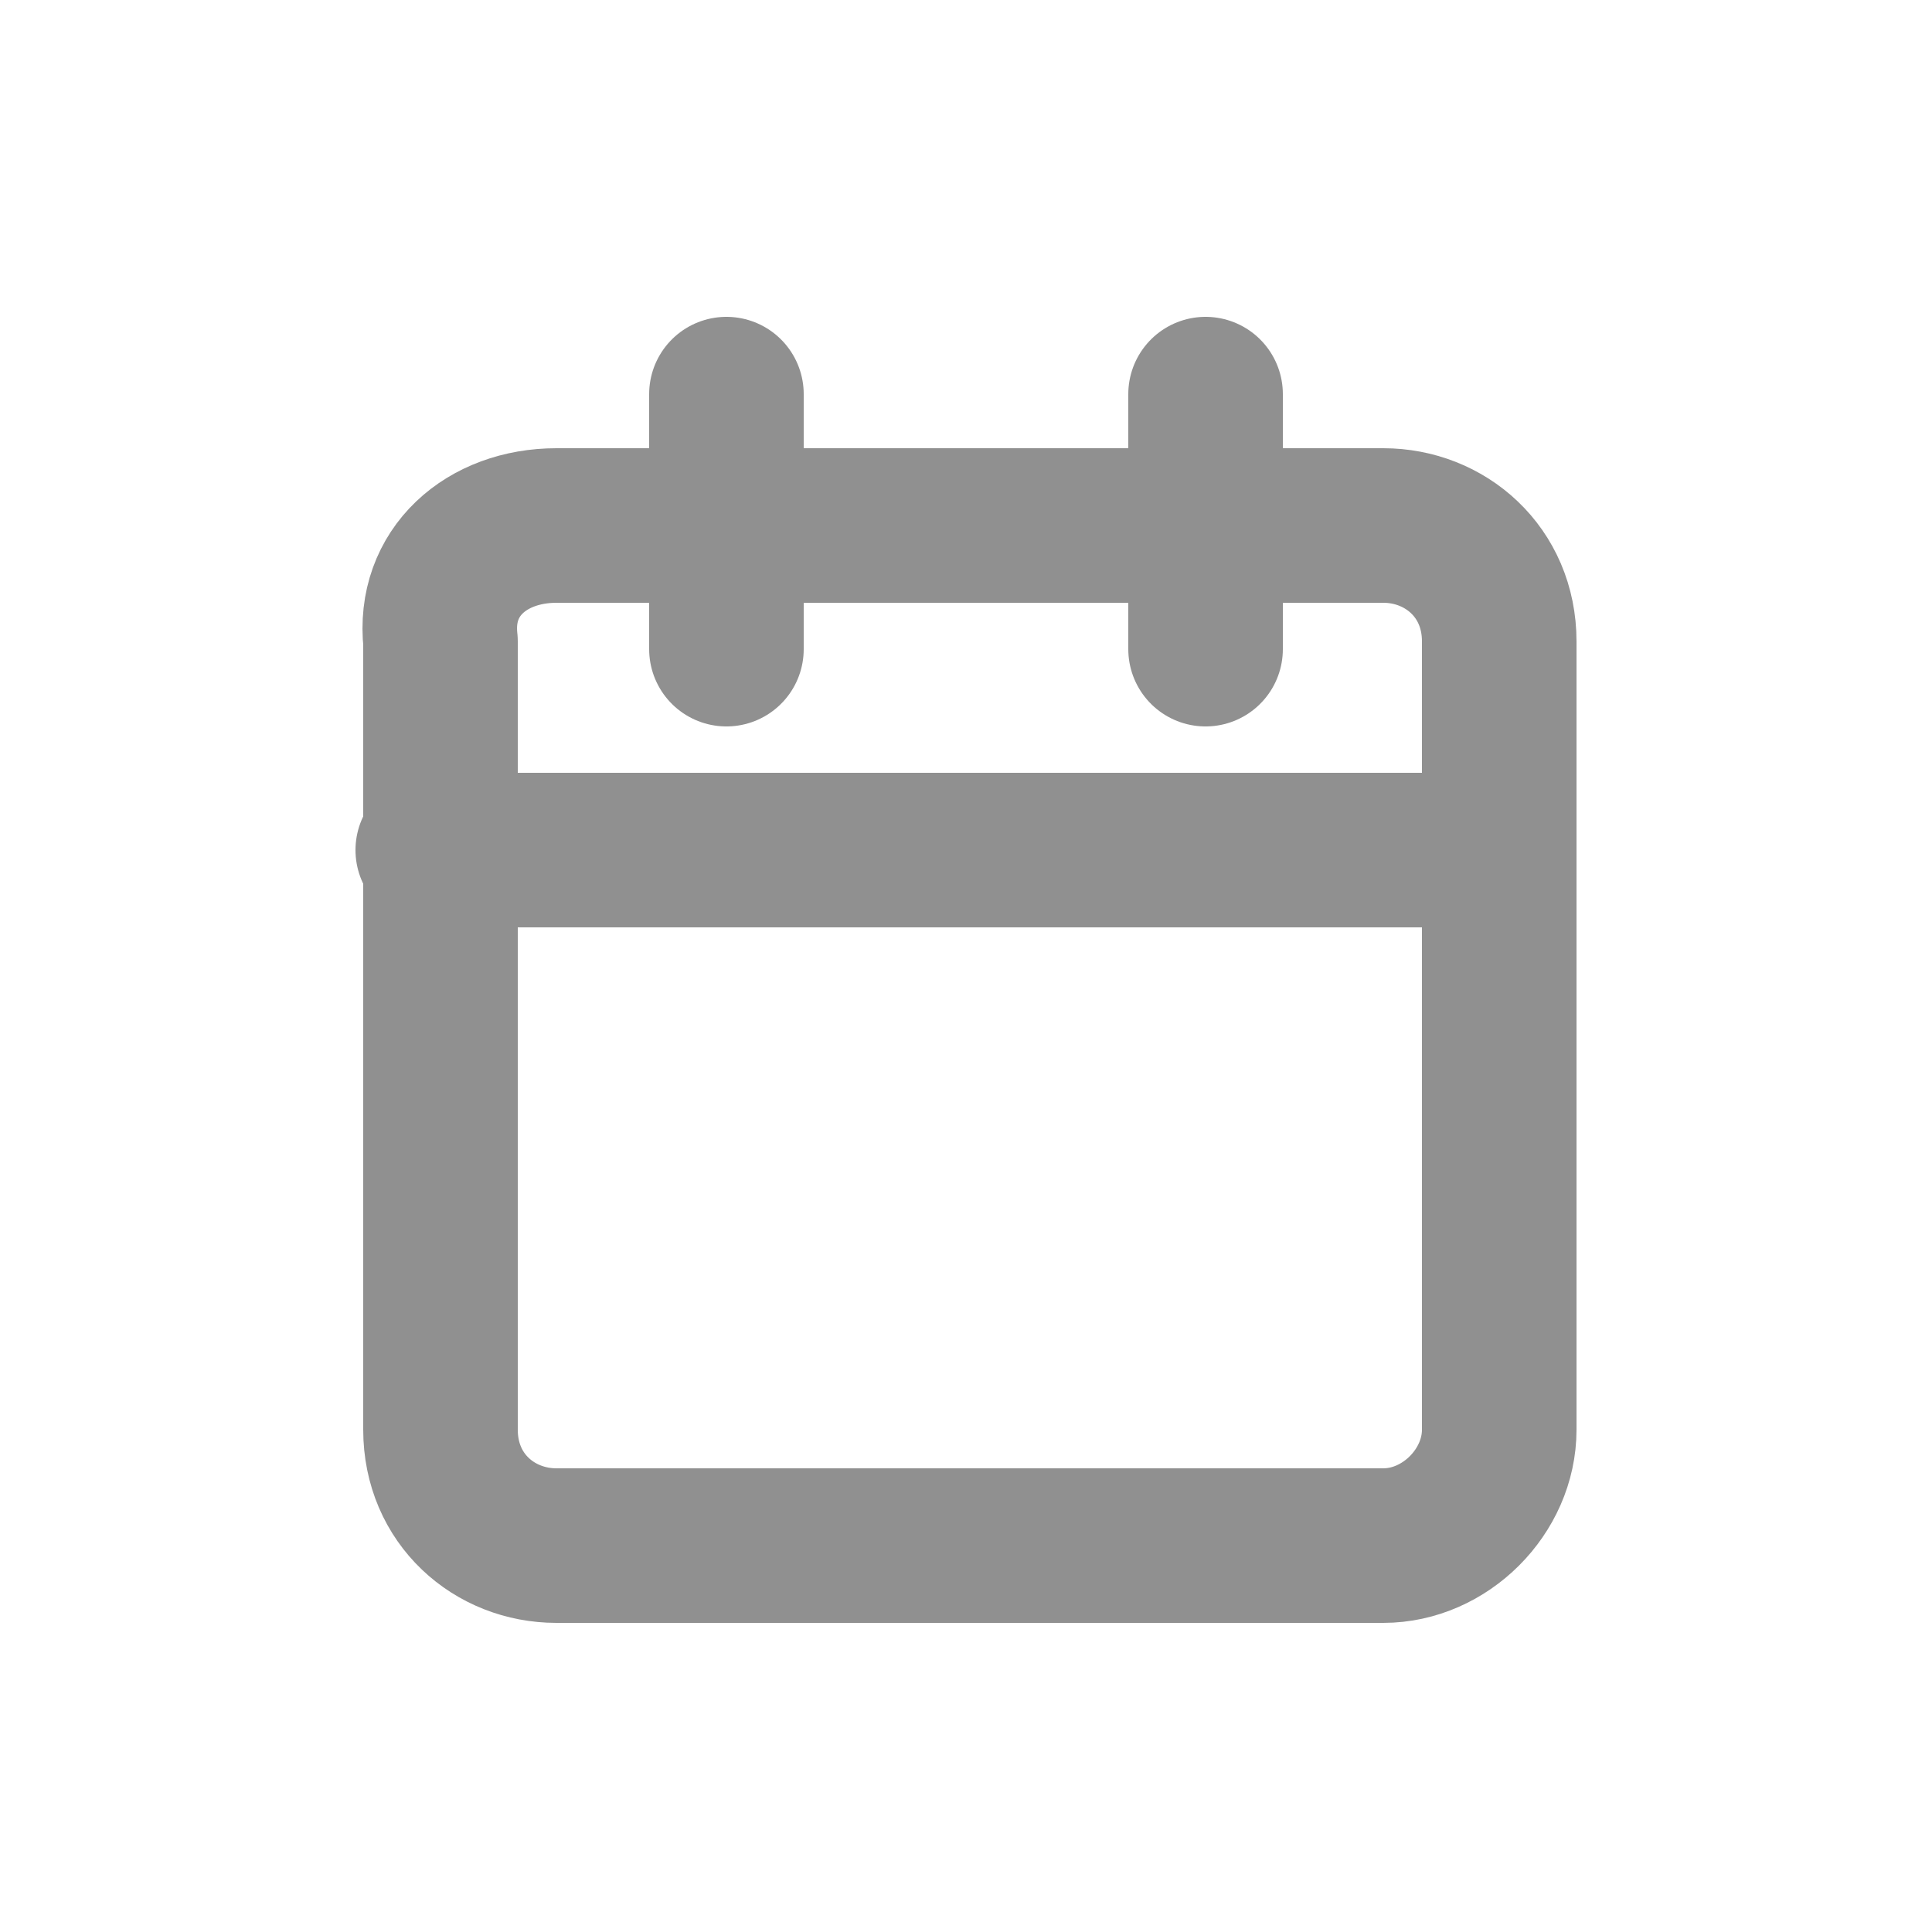
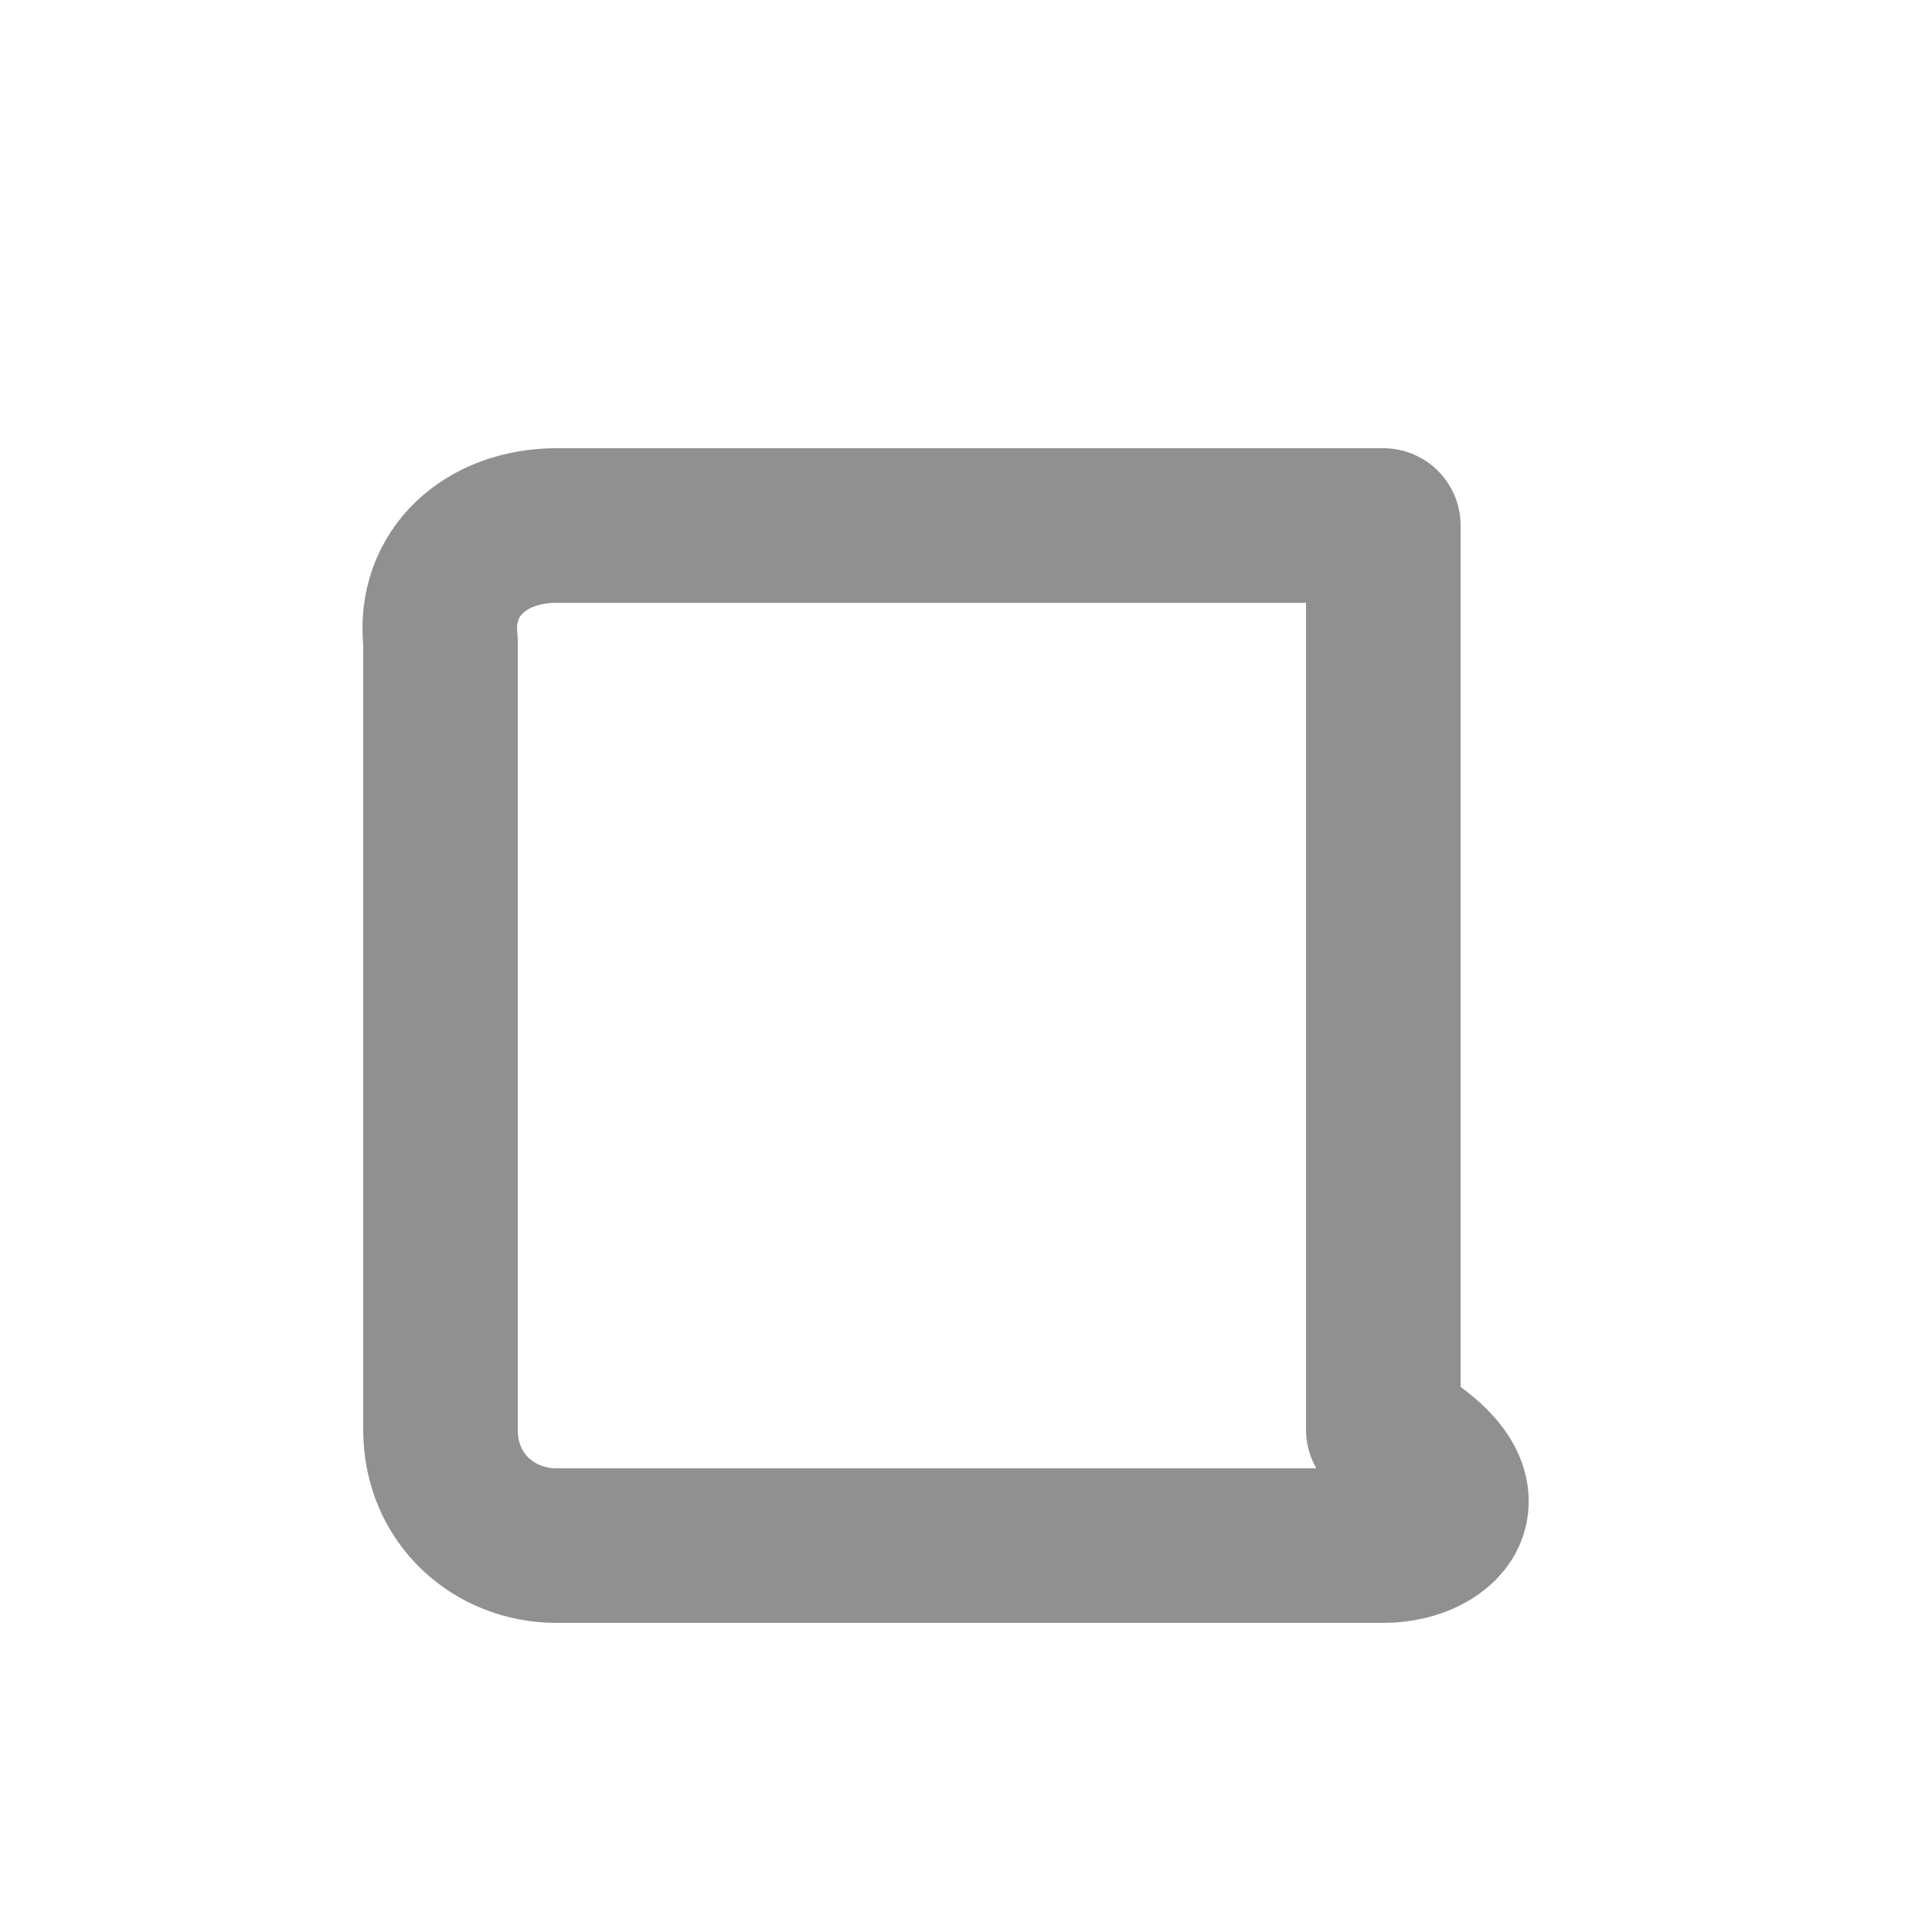
<svg xmlns="http://www.w3.org/2000/svg" width="25" height="25" viewBox="0 0 25 25" fill="none">
-   <path d="M7.2 6.8H17.9C18.7 6.8 19.4 7.4 19.4 8.3V18.5C19.4 19.3 18.7 20 17.9 20H7.2C6.4 20 5.7 19.4 5.7 18.5V8.3C5.6 7.4 6.3 6.8 7.2 6.8Z" stroke="#909090" stroke-width="2" stroke-linecap="round" stroke-linejoin="round" />
-   <path d="M15.6 5.1V8.4" stroke="#909090" stroke-width="2" stroke-linecap="round" stroke-linejoin="round" />
-   <path d="M9.4 5.1V8.4" stroke="#909090" stroke-width="2" stroke-linecap="round" stroke-linejoin="round" />
-   <path d="M5.6 11H19.4" stroke="#909090" stroke-width="2" stroke-linecap="round" stroke-linejoin="round" />
+   <path d="M7.2 6.8H17.9V18.5C19.4 19.3 18.7 20 17.9 20H7.2C6.4 20 5.7 19.4 5.7 18.5V8.3C5.6 7.4 6.3 6.8 7.2 6.8Z" stroke="#909090" stroke-width="2" stroke-linecap="round" stroke-linejoin="round" />
</svg>